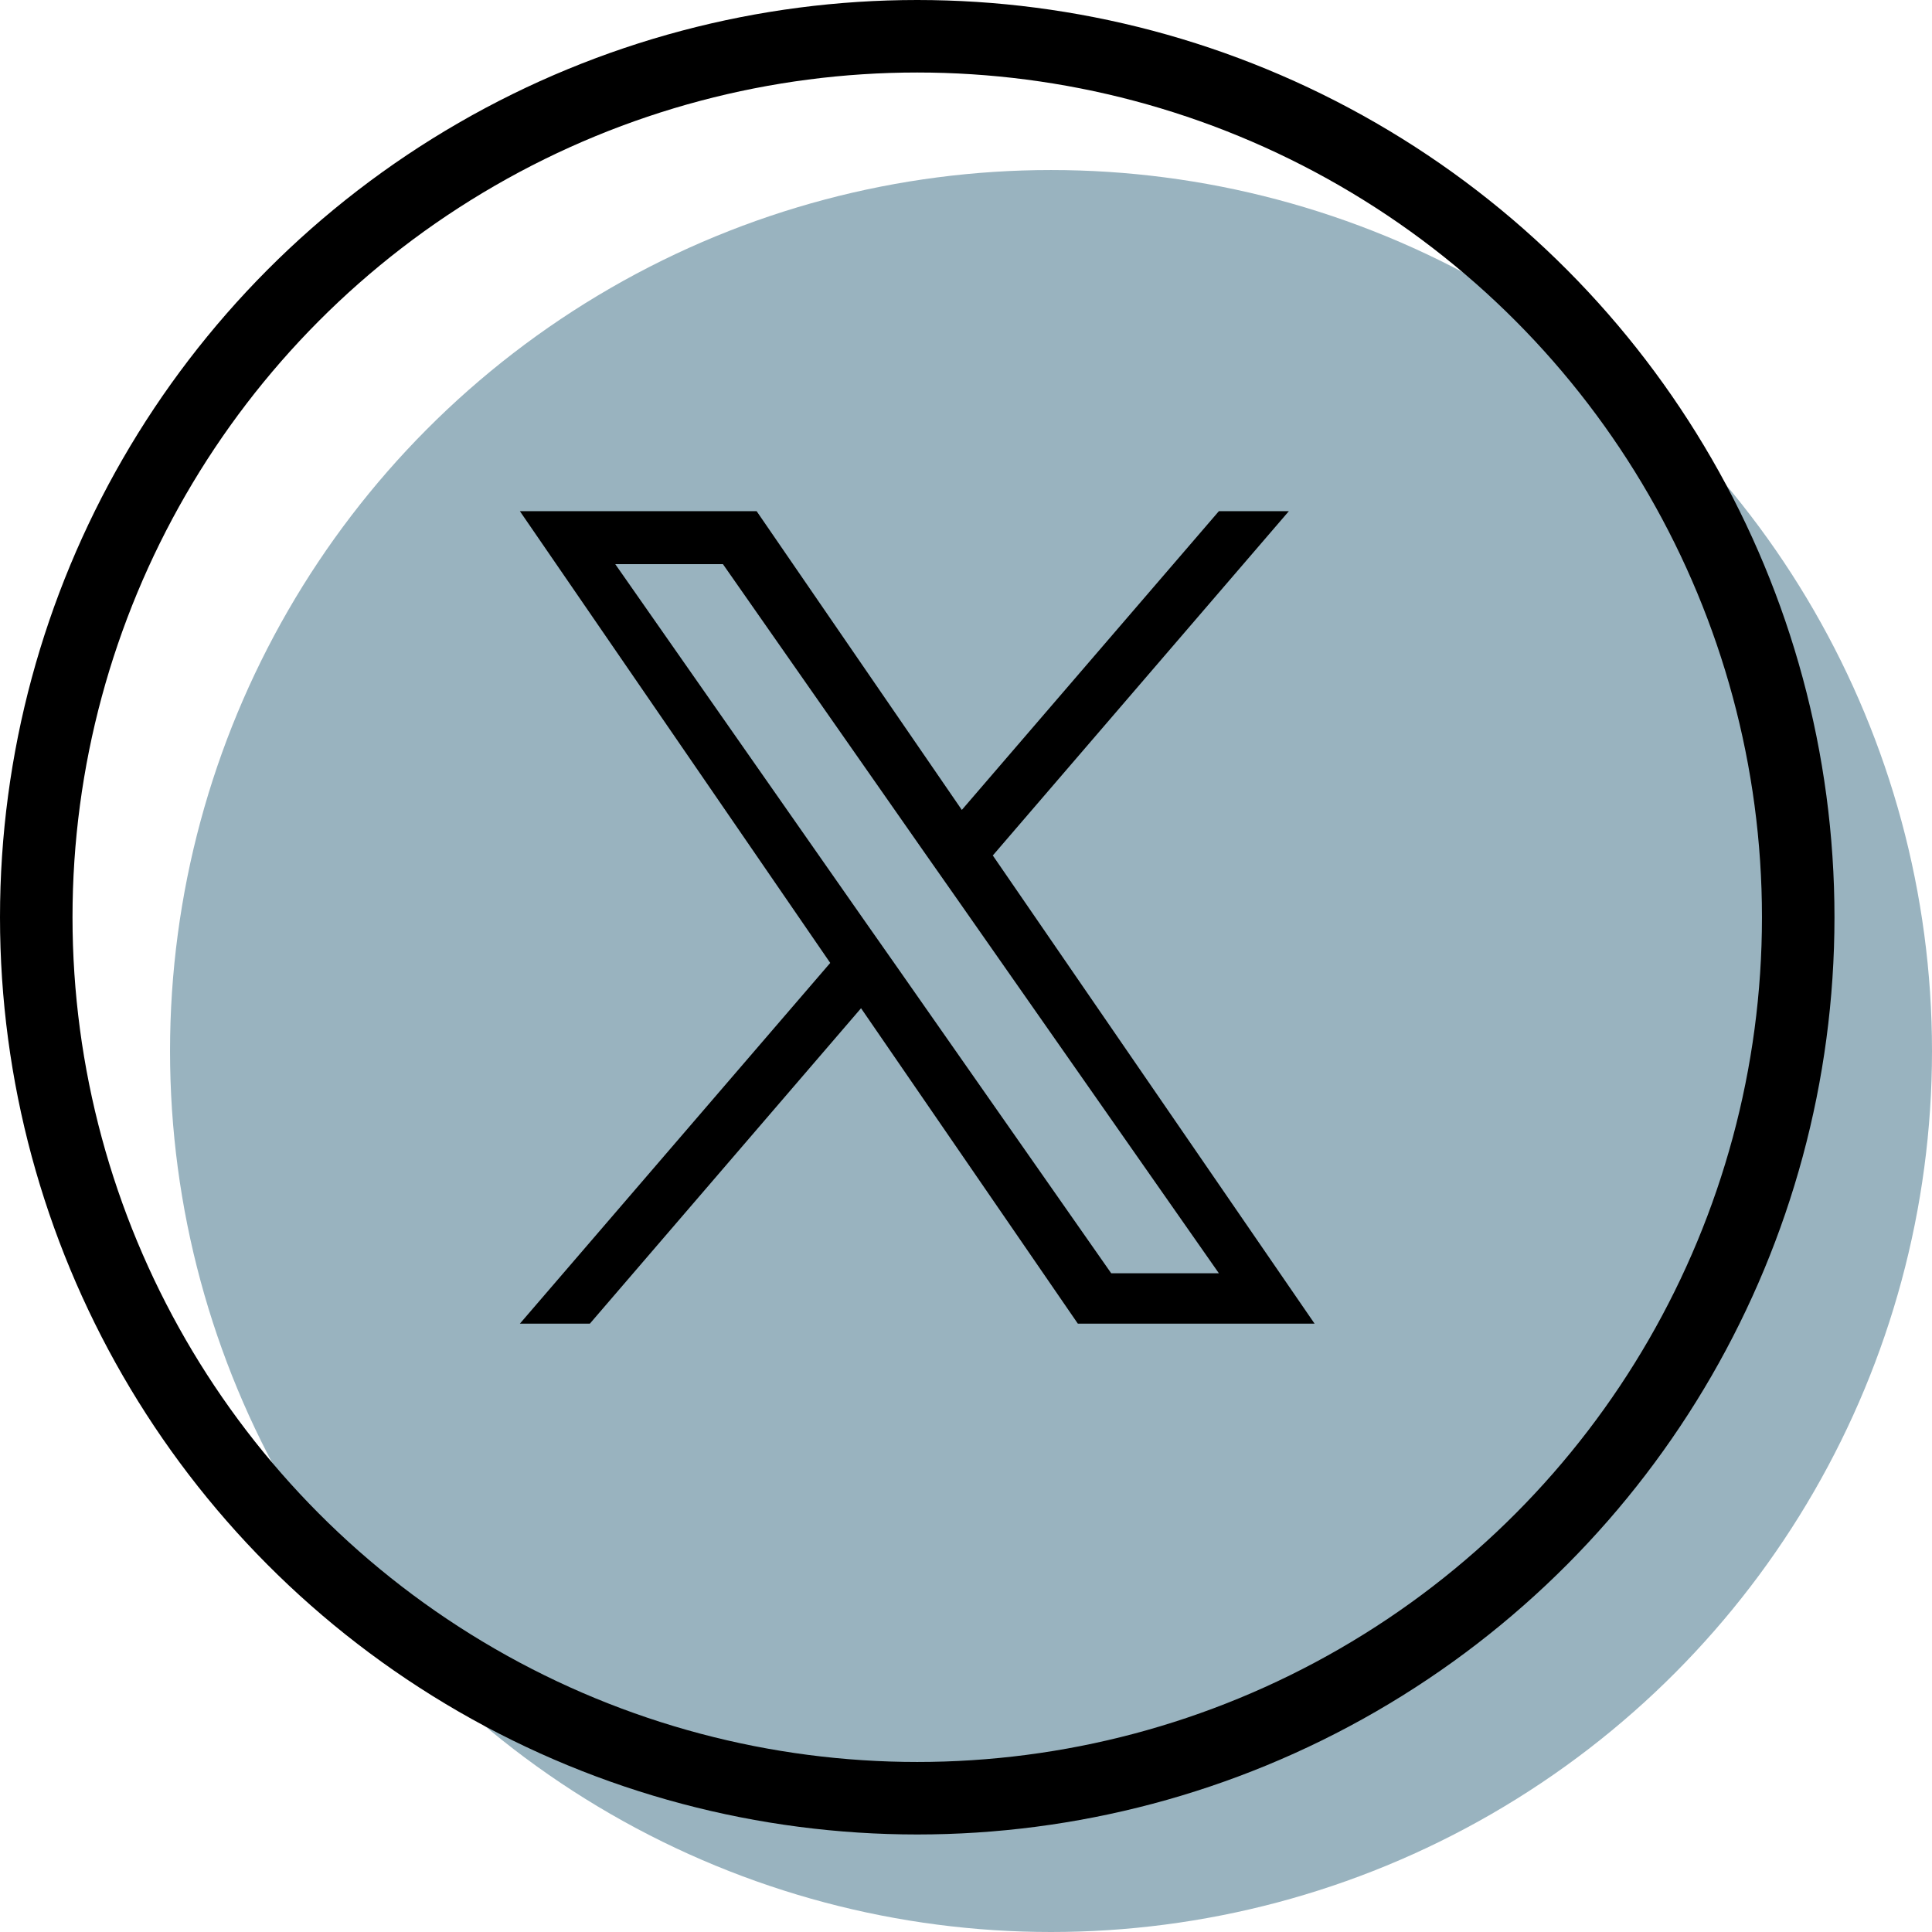
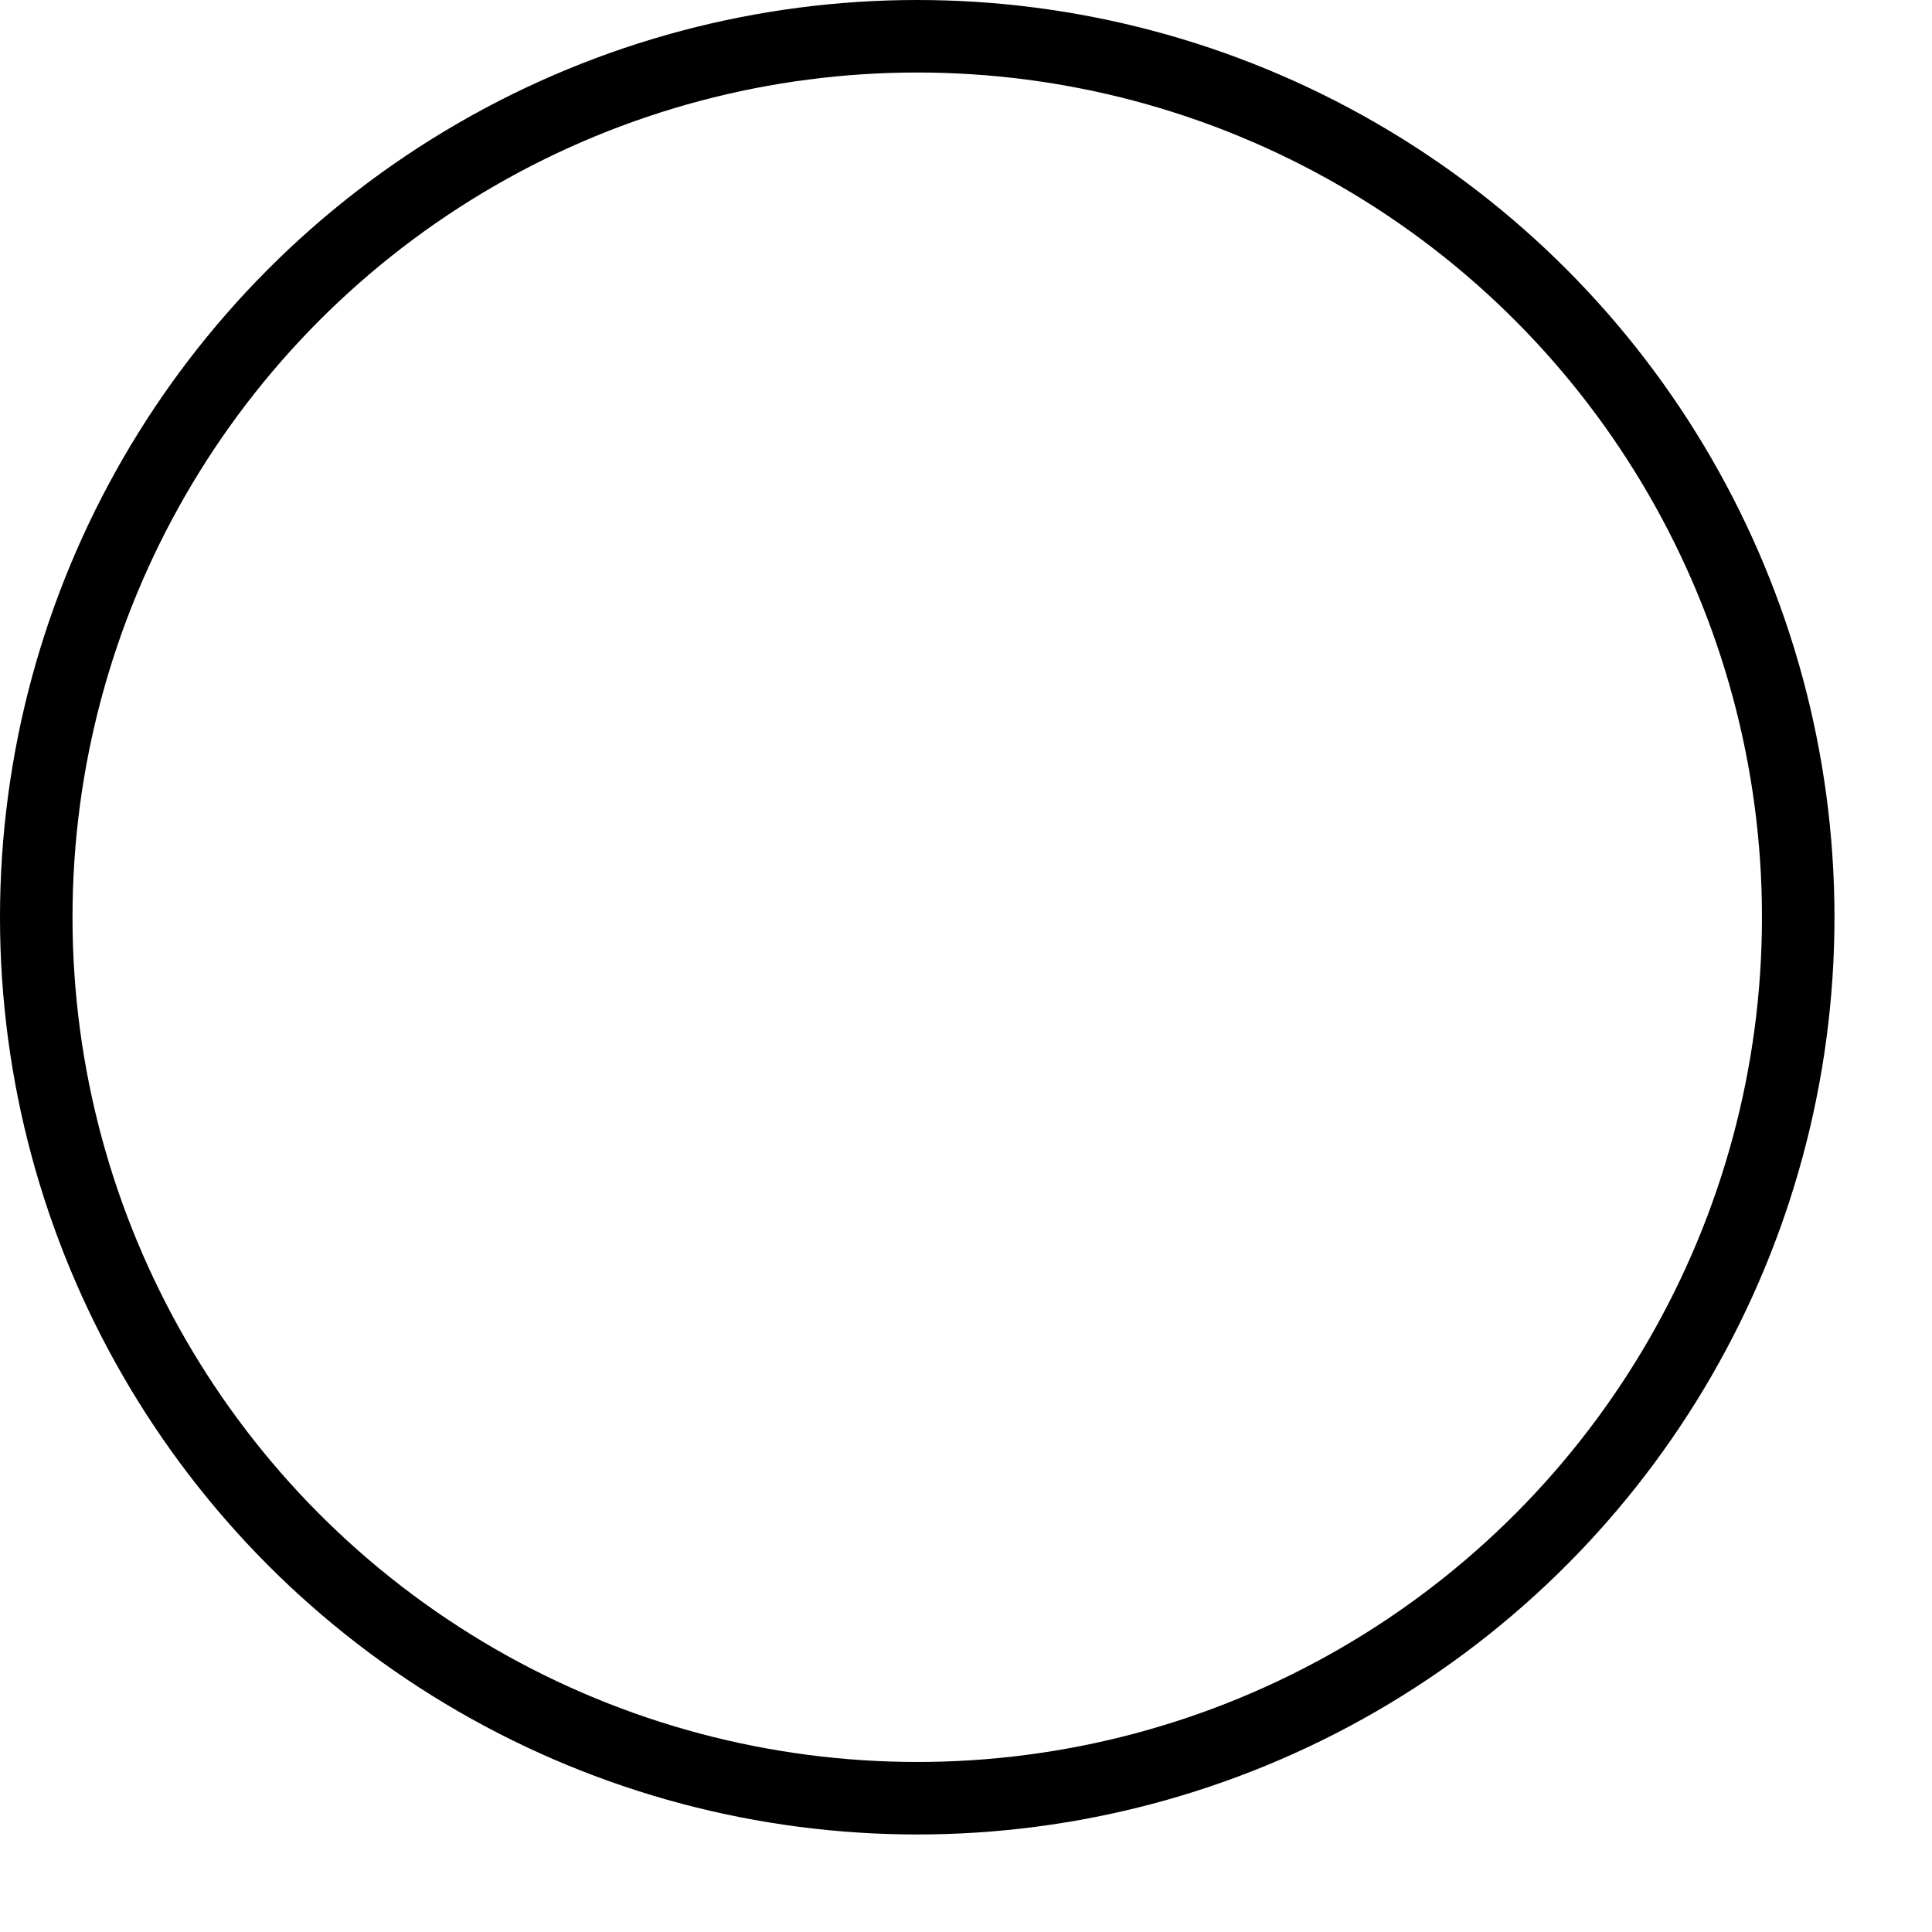
<svg xmlns="http://www.w3.org/2000/svg" id="_レイヤー_2" data-name="レイヤー 2" viewBox="0 0 53.29 53.29">
  <defs>
    <style>
      .cls-1 {
        fill: none;
        stroke: #000;
        stroke-miterlimit: 10;
        stroke-width: 2px;
      }

      .cls-2, .cls-3 {
        stroke-width: 0px;
      }

      .cls-3 {
        fill: #99b3bf;
      }
    </style>
  </defs>
  <g id="_レイヤー_1-2" data-name="レイヤー 1">
    <g>
-       <circle class="cls-3" cx="28.99" cy="28.99" r="24.3" />
      <circle class="cls-1" cx="25.3" cy="25.3" r="24.3" />
-       <path class="cls-2" d="m27.39,23.59l8.16-9.49h-1.93l-7.09,8.24-5.66-8.24h-6.53l8.56,12.46-8.56,9.95h1.93l7.48-8.7,5.98,8.7h6.53l-8.88-12.92h0Zm-2.65,3.08l-.87-1.24-6.9-9.87h2.97l5.57,7.97.87,1.24,7.24,10.35h-2.97l-5.91-8.45h0Z" />
    </g>
  </g>
</svg>